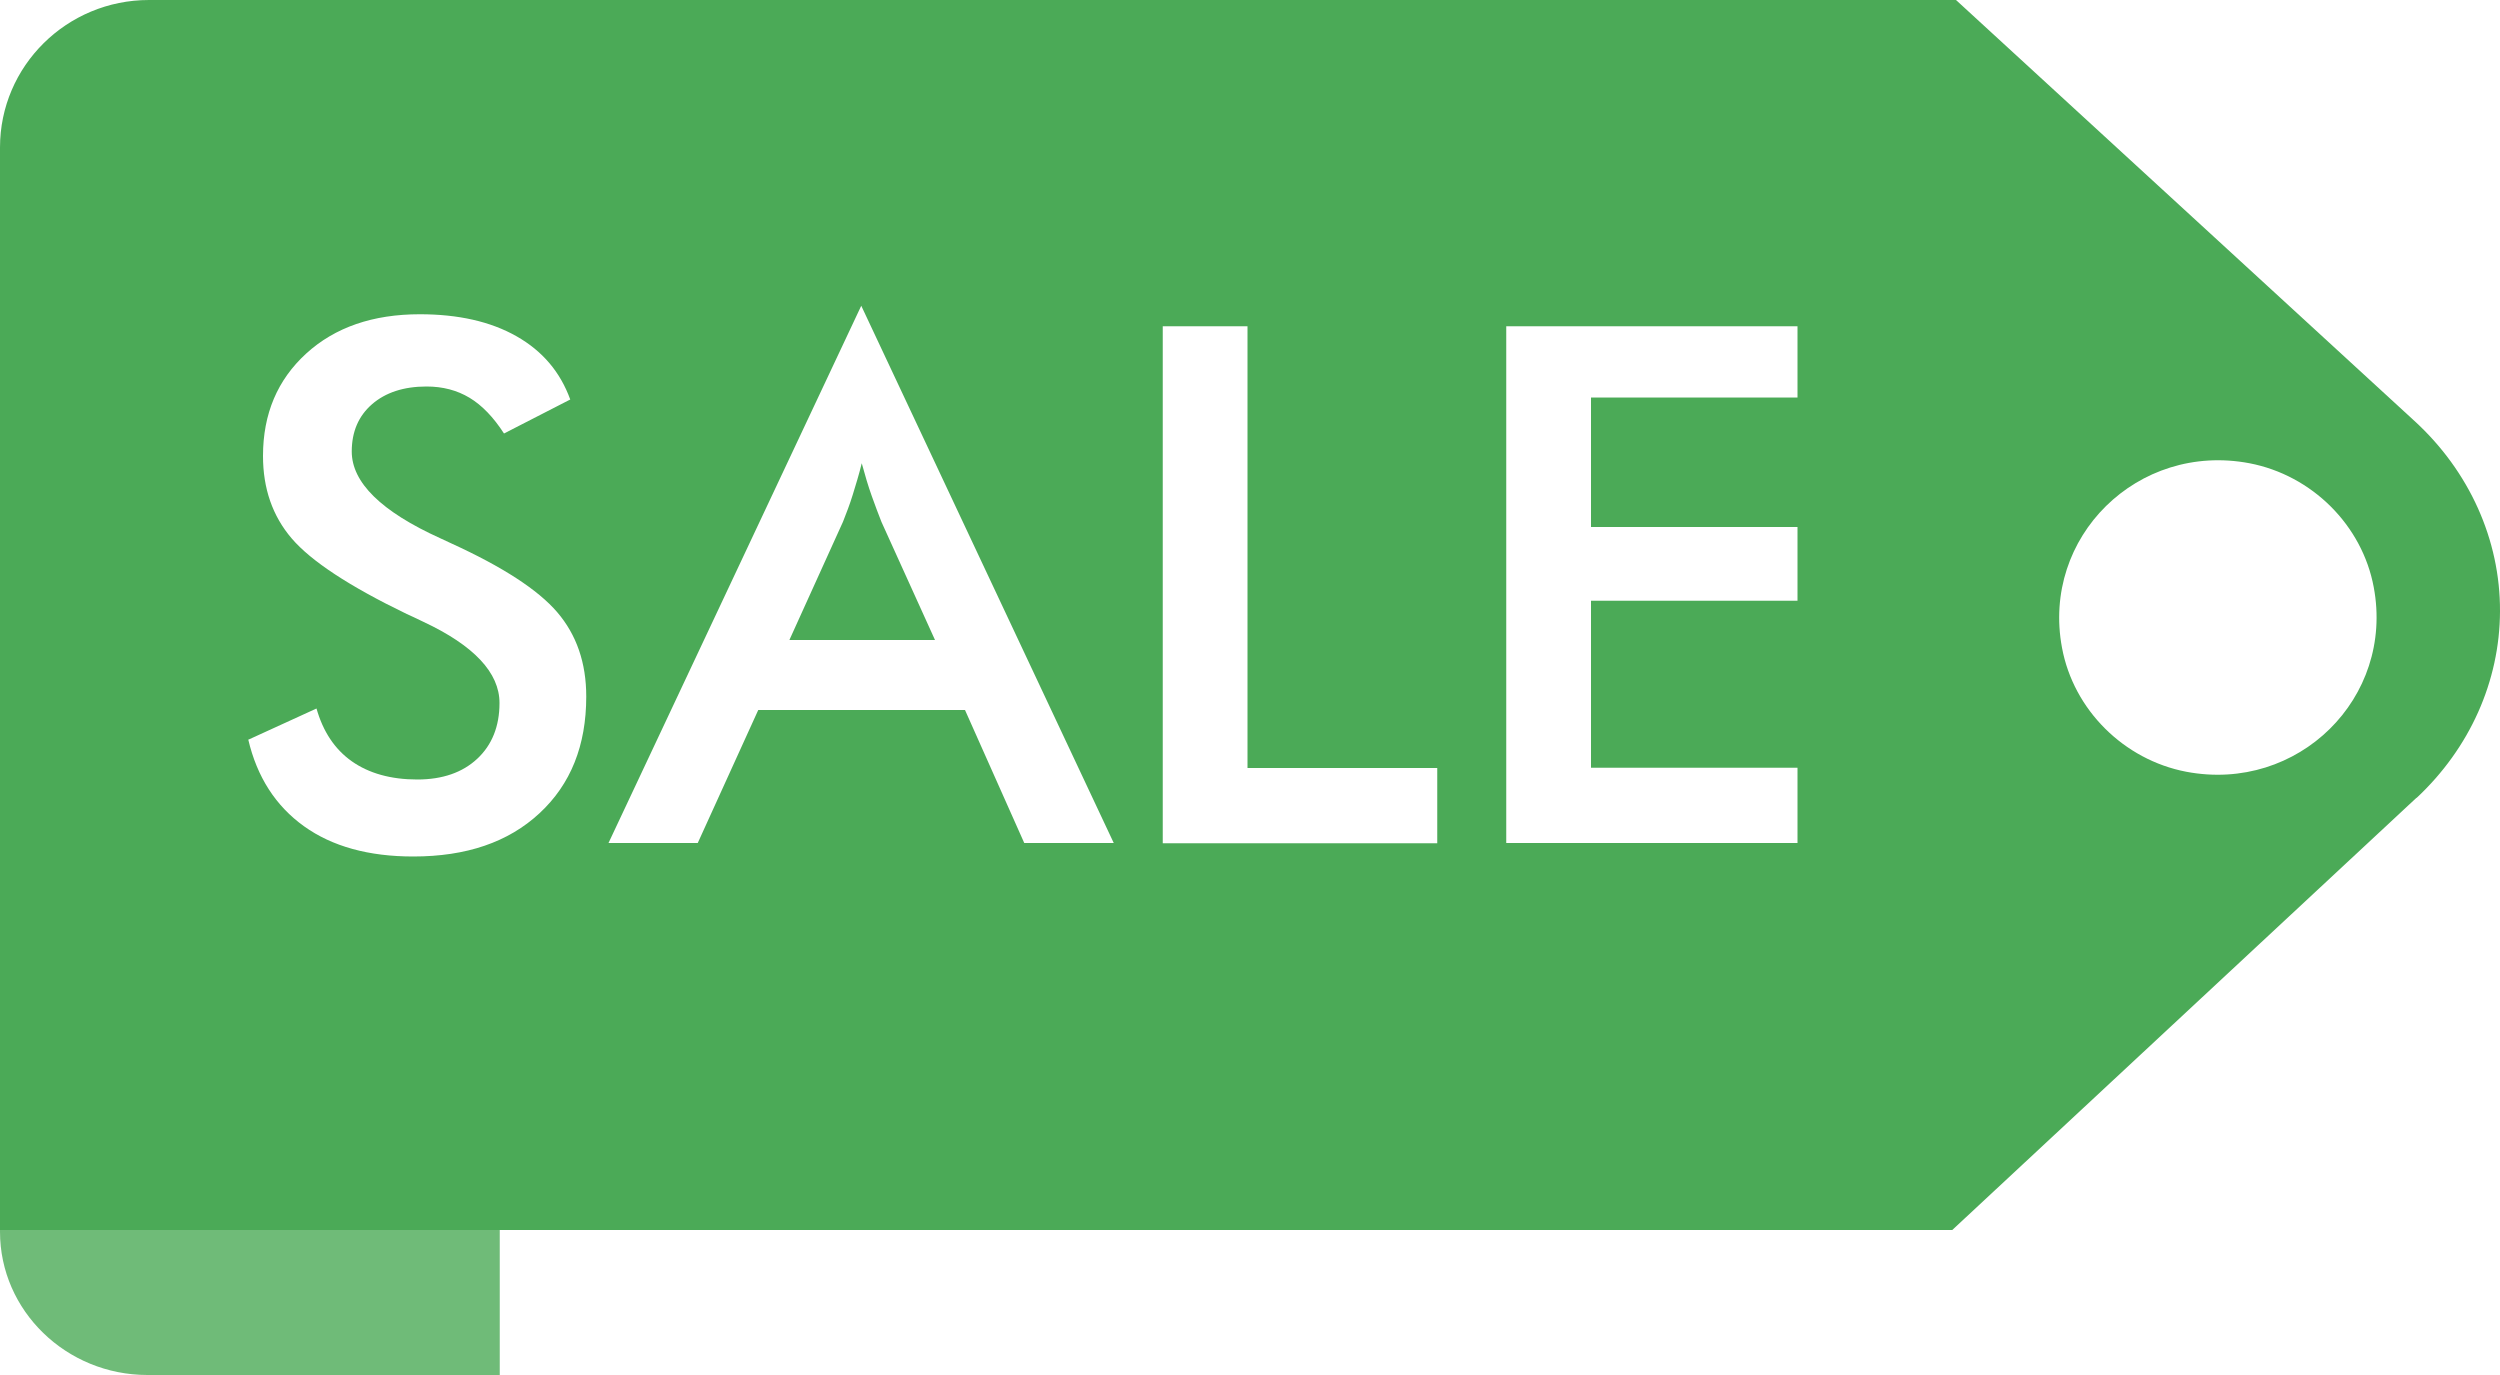
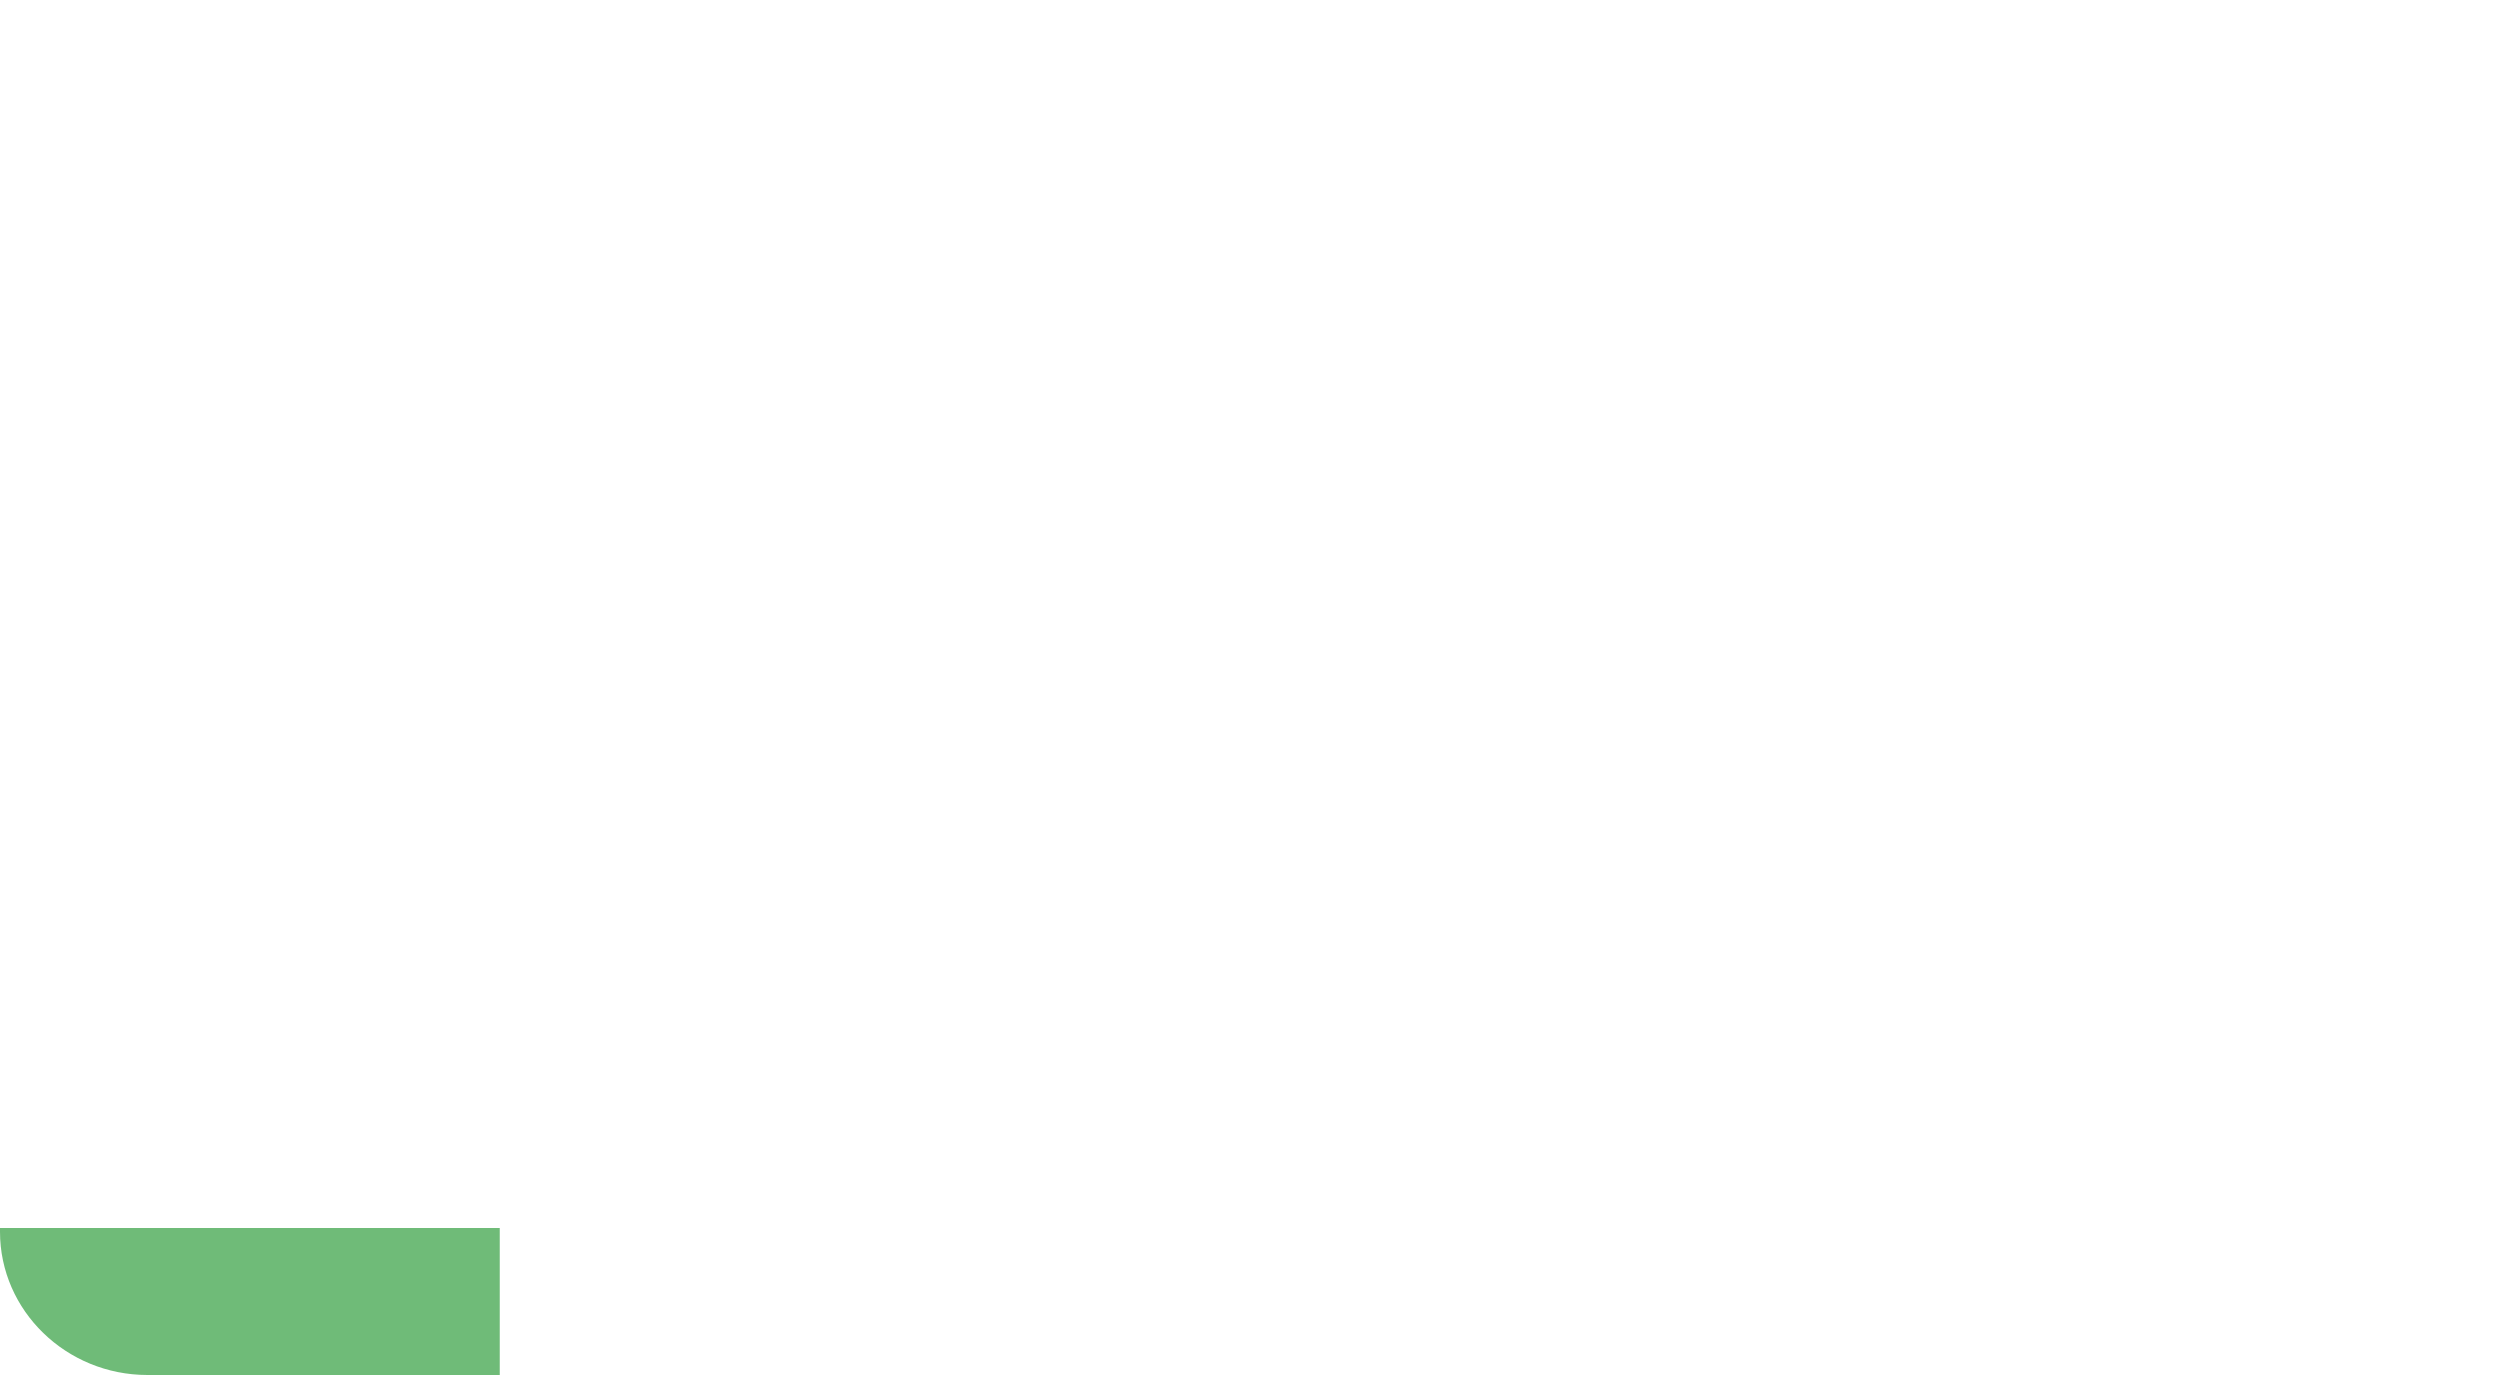
<svg xmlns="http://www.w3.org/2000/svg" id="icon-cat-markdown" viewBox="0 0 100 55">
  <defs>
    <style>
            #icon-cat-markdown #text-sale {
            fill: #fff;
            }
        </style>
  </defs>
  <g id="content">
    <path id="block-2" fill="#4baa57" style="opacity: 0.8" d="m20,55H5.9C2.65,55,0,52.43,0,49.27v-.15h19.99v5.88Z" />
-     <path id="block-1" fill="#4baa57" d="m96.66,31.92c2.13-1.99,3.33-4.67,3.34-7.47.01-2.86-1.23-5.61-3.43-7.62L78.24,0H5.96C2.67,0,0,2.64,0,5.9v43.3h78.09l18.57-17.29Zm-14.18-6.01c-.83-4.43,3.03-8.23,7.5-7.38,2.5.48,4.51,2.48,4.97,4.96.83,4.43-3.03,8.23-7.5,7.38-2.5-.48-4.51-2.48-4.97-4.96Z" />
-     <path id="text-sale" d="m9.95,29.58l2.71-1.24c.26.92.73,1.63,1.41,2.11s1.56.73,2.62.73c1.01,0,1.81-.28,2.4-.83s.89-1.3.89-2.23c0-1.21-1.02-2.3-3.05-3.25-.29-.14-.5-.24-.66-.31-2.3-1.11-3.83-2.12-4.6-3.02s-1.15-2-1.15-3.3c0-1.69.58-3.05,1.73-4.1s2.67-1.57,4.54-1.57c1.54,0,2.83.29,3.87.88s1.75,1.43,2.15,2.53l-2.65,1.36c-.42-.65-.88-1.13-1.38-1.43s-1.07-.45-1.72-.45c-.91,0-1.64.24-2.18.71s-.81,1.1-.81,1.89c0,1.24,1.18,2.4,3.54,3.47.18.08.32.15.43.2,2.06.94,3.48,1.86,4.25,2.76s1.16,2.02,1.16,3.37c0,1.96-.62,3.51-1.87,4.67s-2.93,1.73-5.05,1.73c-1.78,0-3.24-.4-4.37-1.21s-1.88-1.97-2.23-3.47Zm31.02,4.14l-2.37-5.32h-8.27l-2.42,5.32h-3.57l10.11-21.49,10.1,21.49h-3.58Zm-9.39-8.12h5.82l-2.14-4.72c-.12-.3-.25-.65-.39-1.04s-.27-.83-.4-1.31c-.11.45-.24.87-.36,1.26s-.26.75-.39,1.08l-2.14,4.72Zm14.93,8.12V13.05h3.39v17.67h7.59v3.01h-10.98Zm13.74,0V13.05h11.65v2.85h-8.26v5.18h8.26v2.95h-8.26v6.68h8.26v3.01h-11.65Z" />
  </g>
</svg>